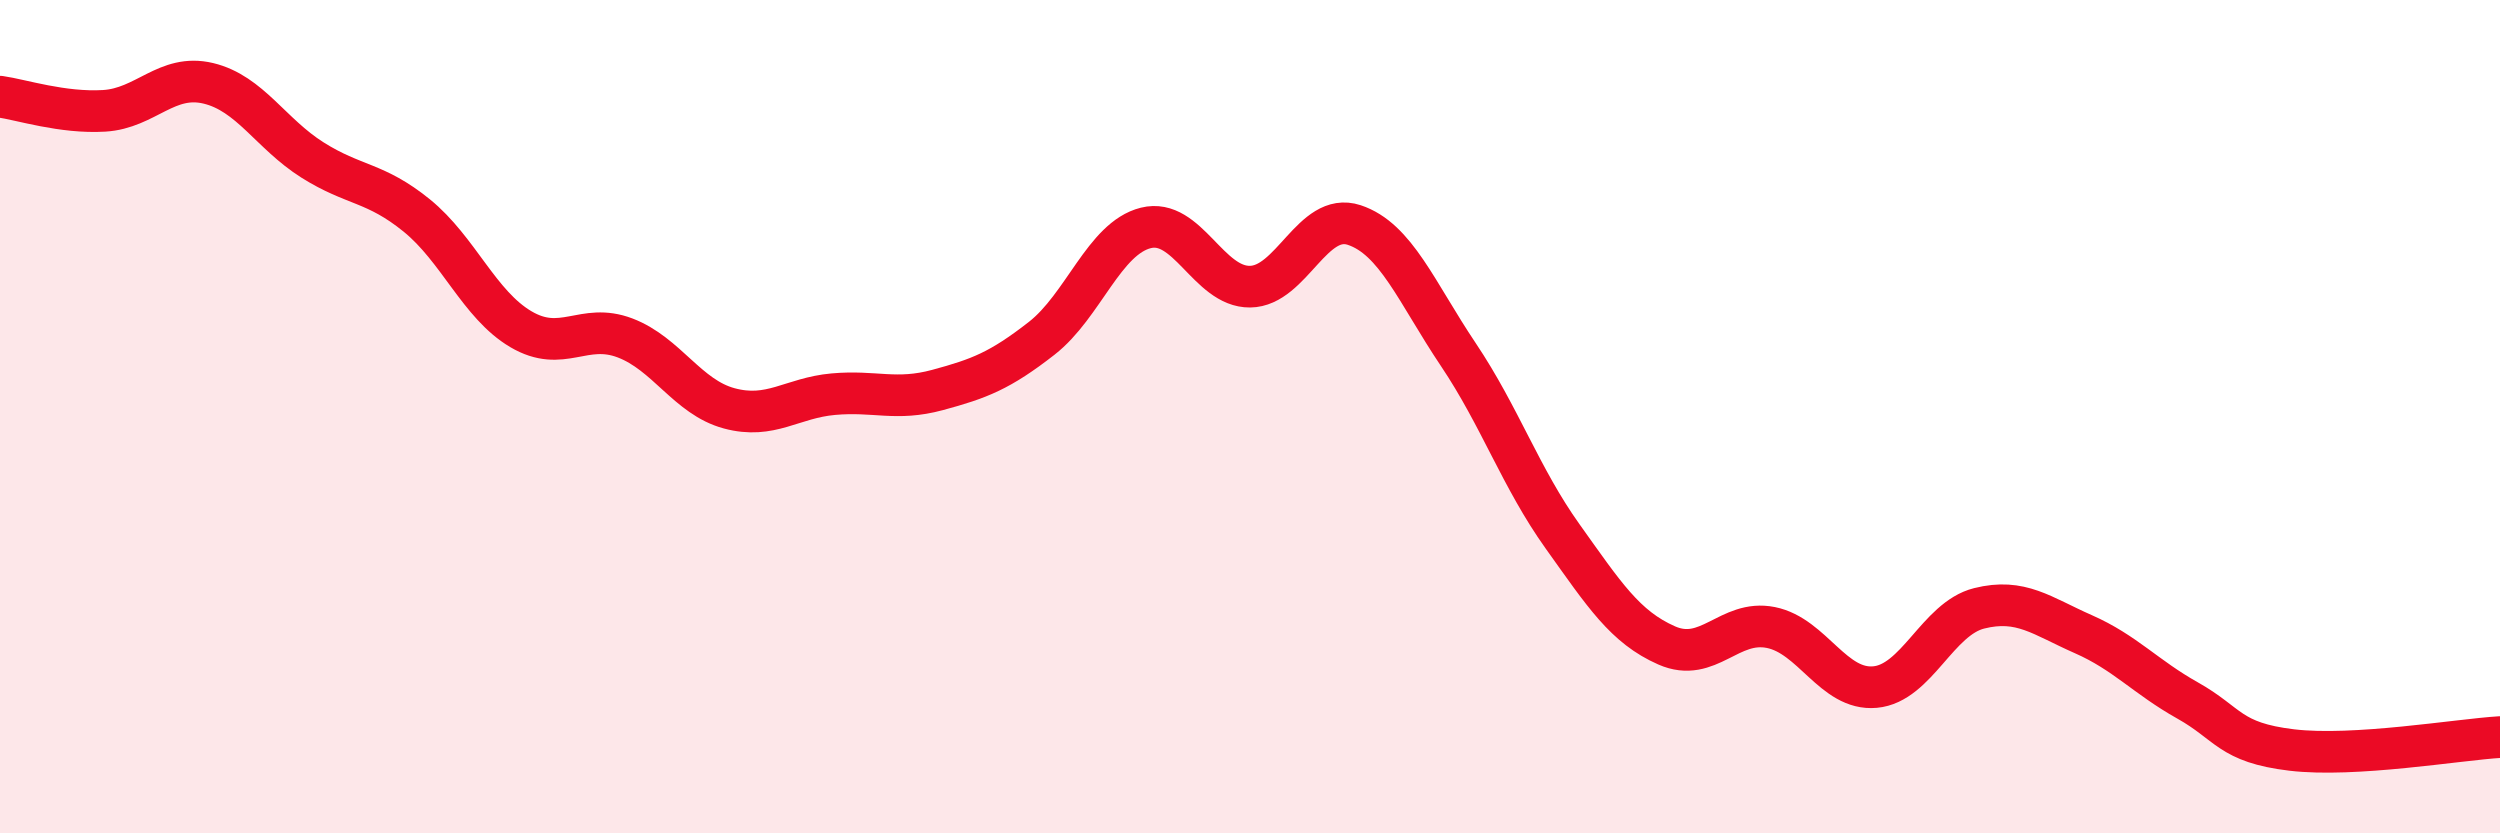
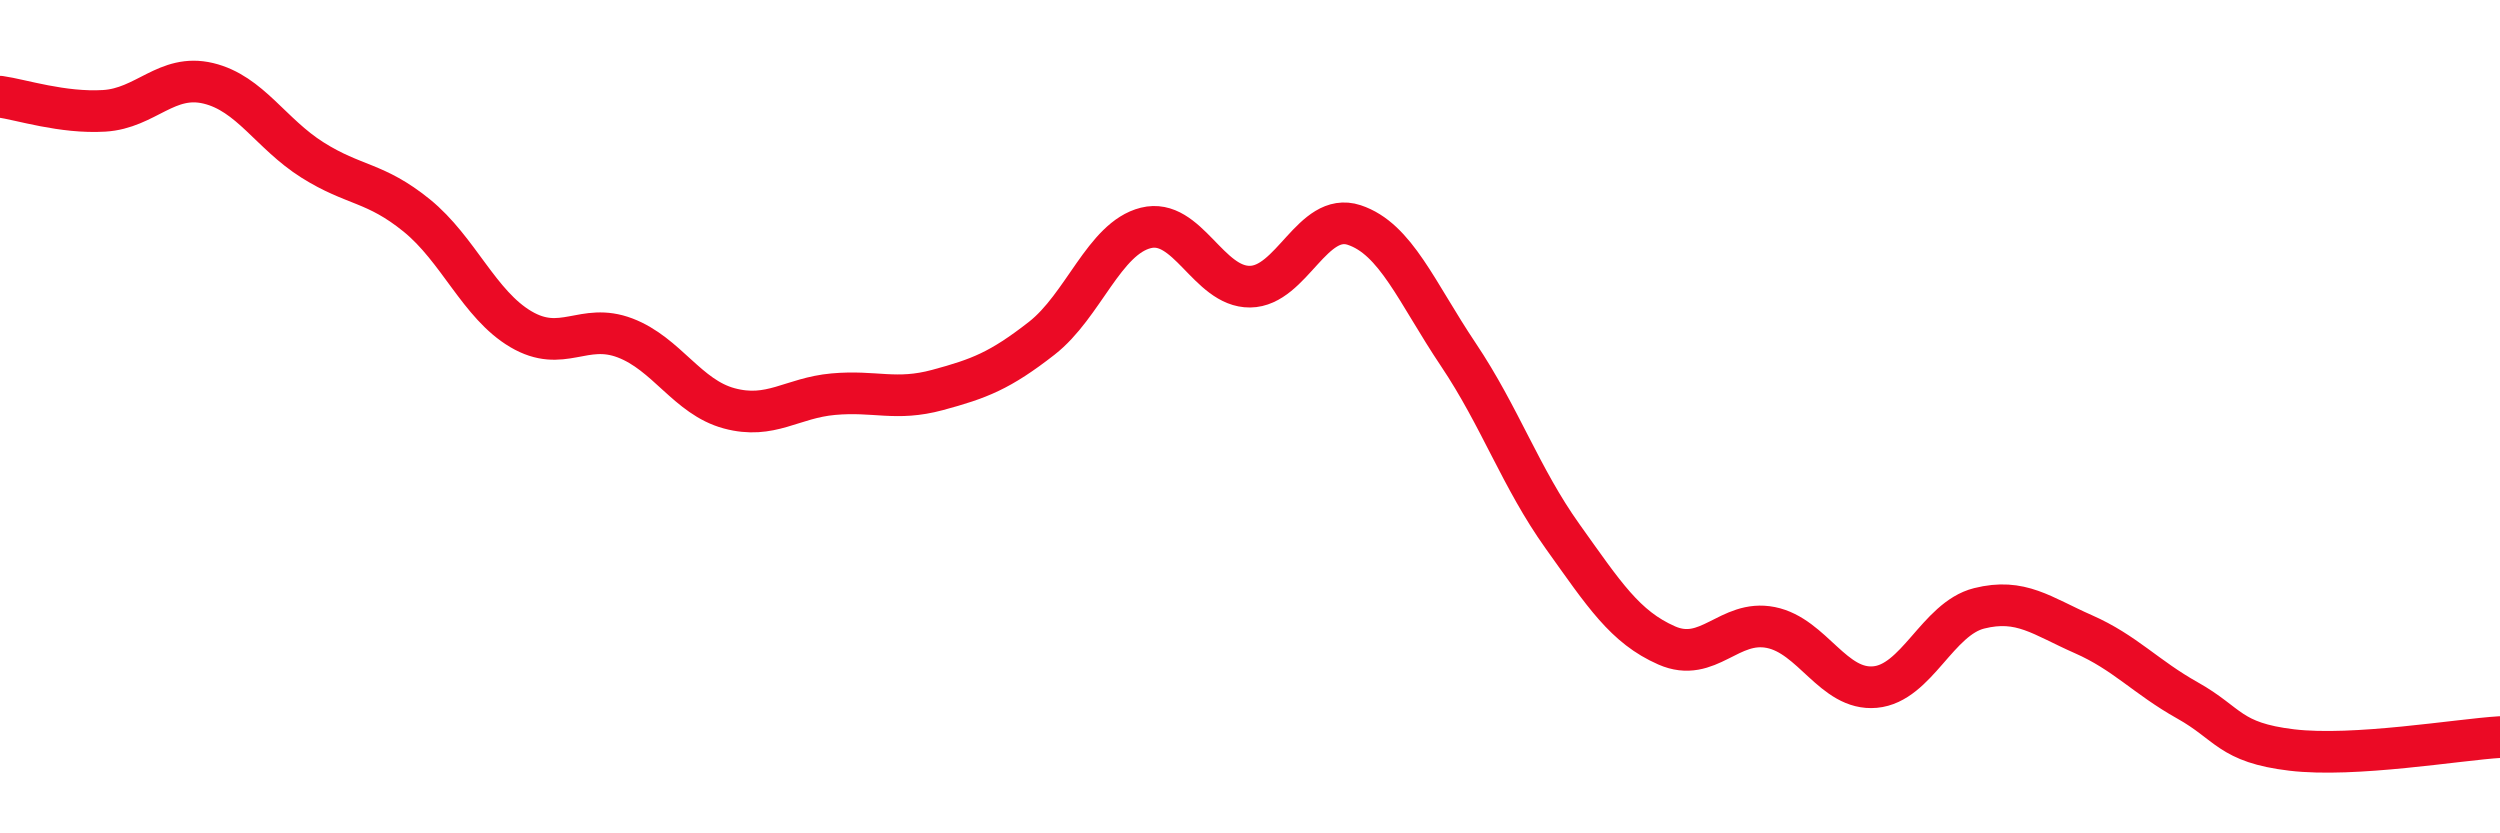
<svg xmlns="http://www.w3.org/2000/svg" width="60" height="20" viewBox="0 0 60 20">
-   <path d="M 0,2.32 C 0.5,2.39 1.5,2.72 2.5,2.66 C 3.5,2.6 4,1.76 5,2 C 6,2.24 6.5,3.21 7.5,3.84 C 8.5,4.47 9,4.36 10,5.17 C 11,5.98 11.5,7.31 12.5,7.9 C 13.5,8.49 14,7.73 15,8.11 C 16,8.49 16.5,9.53 17.5,9.8 C 18.5,10.07 19,9.55 20,9.46 C 21,9.37 21.5,9.63 22.5,9.36 C 23.5,9.09 24,8.9 25,8.12 C 26,7.34 26.5,5.72 27.5,5.47 C 28.5,5.22 29,6.89 30,6.88 C 31,6.87 31.5,5.07 32.5,5.4 C 33.5,5.73 34,7.02 35,8.51 C 36,10 36.5,11.47 37.5,12.87 C 38.5,14.27 39,15.05 40,15.49 C 41,15.93 41.5,14.86 42.5,15.06 C 43.5,15.26 44,16.58 45,16.49 C 46,16.4 46.5,14.85 47.5,14.6 C 48.5,14.35 49,14.78 50,15.22 C 51,15.66 51.5,16.25 52.5,16.81 C 53.5,17.37 53.5,17.82 55,18 C 56.5,18.18 59,17.75 60,17.69L60 20L0 20Z" fill="#EB0A25" opacity="0.1" stroke-linecap="round" stroke-linejoin="round" />
  <path d="M 0,2.32 C 0.5,2.39 1.5,2.72 2.5,2.66 C 3.5,2.6 4,1.76 5,2 C 6,2.24 6.5,3.21 7.5,3.84 C 8.5,4.47 9,4.36 10,5.17 C 11,5.98 11.5,7.31 12.5,7.9 C 13.5,8.49 14,7.73 15,8.11 C 16,8.49 16.5,9.53 17.5,9.8 C 18.5,10.07 19,9.55 20,9.46 C 21,9.37 21.5,9.63 22.5,9.36 C 23.5,9.09 24,8.9 25,8.12 C 26,7.34 26.5,5.72 27.5,5.47 C 28.5,5.22 29,6.89 30,6.88 C 31,6.87 31.5,5.07 32.5,5.4 C 33.5,5.73 34,7.02 35,8.51 C 36,10 36.5,11.47 37.5,12.87 C 38.5,14.27 39,15.05 40,15.49 C 41,15.93 41.5,14.86 42.5,15.06 C 43.5,15.26 44,16.58 45,16.49 C 46,16.4 46.5,14.85 47.5,14.6 C 48.5,14.35 49,14.78 50,15.22 C 51,15.66 51.5,16.25 52.5,16.81 C 53.5,17.37 53.5,17.82 55,18 C 56.5,18.18 59,17.75 60,17.69" stroke="#EB0A25" stroke-width="1" fill="none" stroke-linecap="round" stroke-linejoin="round" />
</svg>